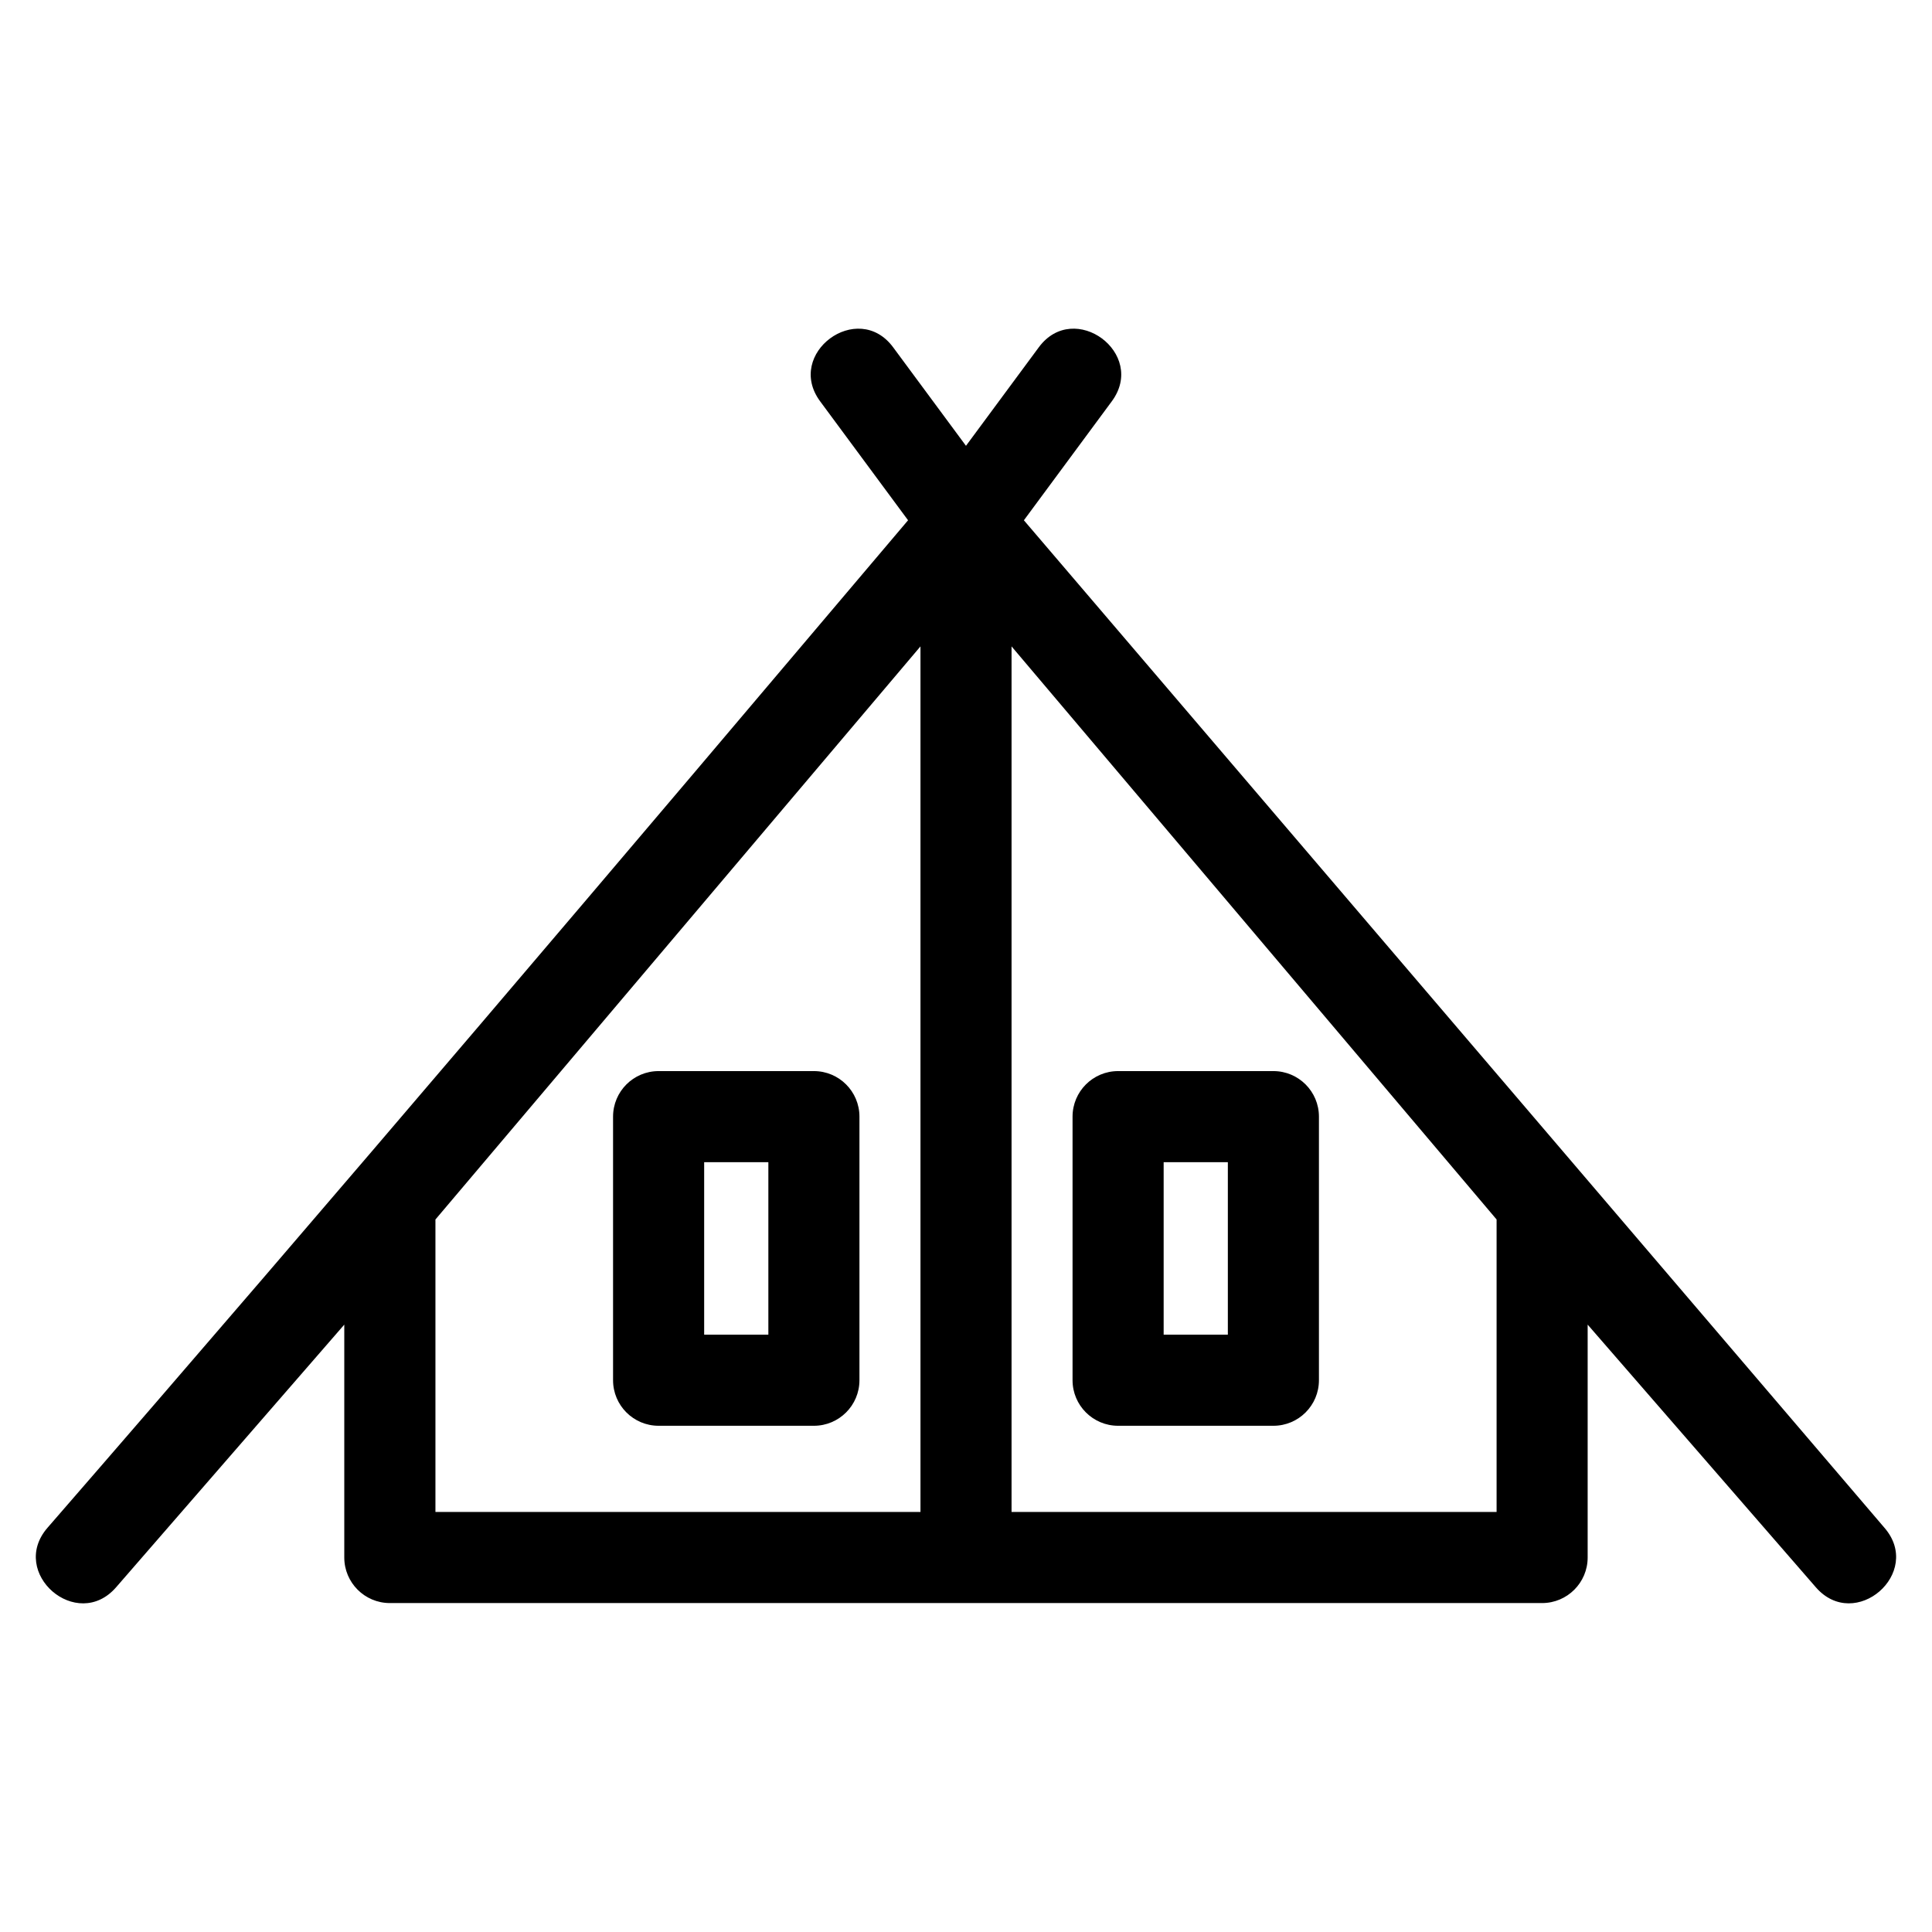
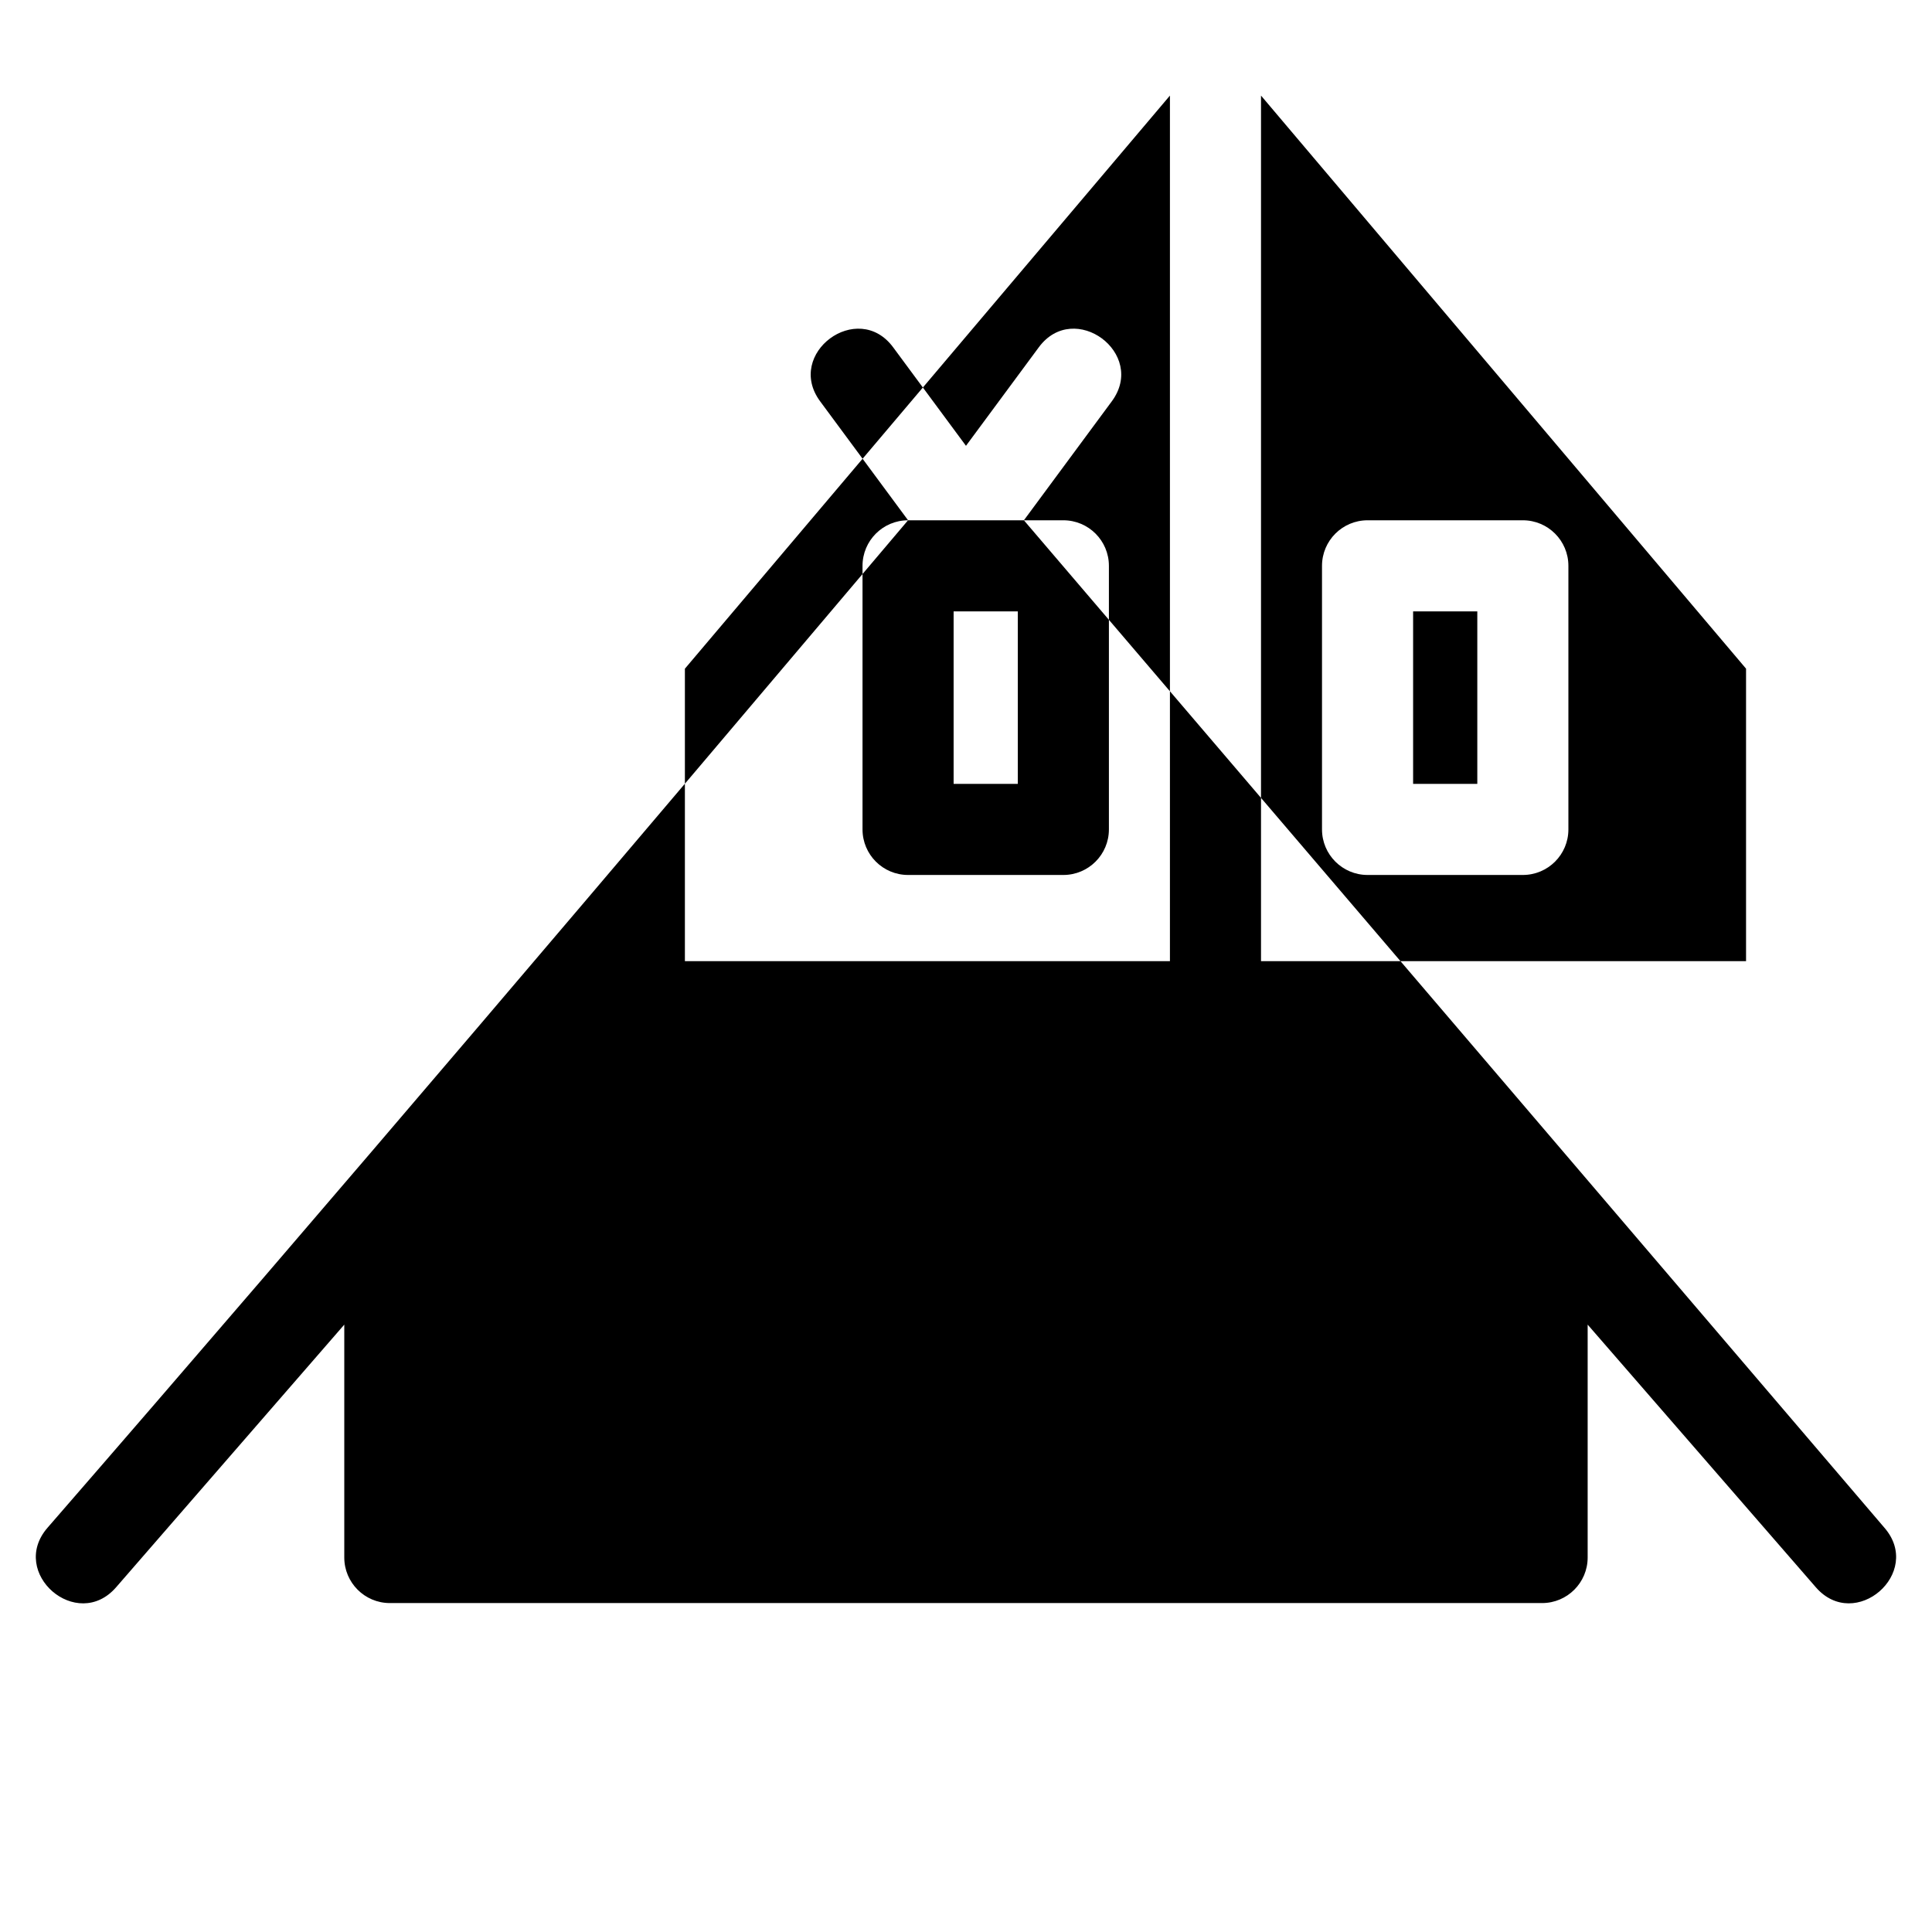
<svg xmlns="http://www.w3.org/2000/svg" fill="#000000" width="800px" height="800px" version="1.1" viewBox="144 144 512 512">
-   <path d="m384.65 281.88-23.297-31.516c-9.395-12.691 9.949-27.008 19.332-14.336l19.309 26.117 19.305-26.117c9.383-12.676 28.73 1.641 19.332 14.336l-23.289 31.516 228.06 267c10.367 11.953-7.812 27.734-18.203 15.746l-60.453-69.586v61.715c0 6.664-5.41 12.074-12.074 12.074h-305.36c-6.664 0-12.074-5.41-12.074-12.074v-61.715l-60.453 69.586c-10.391 11.992-28.57-3.789-18.203-15.746 76.918-88.539 152.26-177.43 228.06-267zm-66.109 145.97h41.148c6.664 0 12.074 5.402 12.074 12.074v69.848c0 6.672-5.41 12.074-12.074 12.074h-41.148c-6.672 0-12.074-5.402-12.074-12.074v-69.848c0-6.672 5.402-12.074 12.074-12.074zm29.082 24.141h-17.012v45.711h17.012zm92.688-24.141h41.148c6.672 0 12.074 5.402 12.074 12.074v69.848c0 6.672-5.402 12.074-12.074 12.074h-41.148c-6.664 0-12.074-5.402-12.074-12.074v-69.848c0-6.672 5.41-12.074 12.074-12.074zm29.082 24.141h-17.012v45.711h17.012zm-57.32-136.69v229.38h128.54v-77.508zm-24.137 229.38v-229.38l-128.54 151.88v77.508z" />
+   <path d="m384.65 281.88-23.297-31.516c-9.395-12.691 9.949-27.008 19.332-14.336l19.309 26.117 19.305-26.117c9.383-12.676 28.73 1.641 19.332 14.336l-23.289 31.516 228.06 267c10.367 11.953-7.812 27.734-18.203 15.746l-60.453-69.586v61.715c0 6.664-5.41 12.074-12.074 12.074h-305.36c-6.664 0-12.074-5.41-12.074-12.074v-61.715l-60.453 69.586c-10.391 11.992-28.57-3.789-18.203-15.746 76.918-88.539 152.26-177.43 228.06-267zh41.148c6.664 0 12.074 5.402 12.074 12.074v69.848c0 6.672-5.41 12.074-12.074 12.074h-41.148c-6.672 0-12.074-5.402-12.074-12.074v-69.848c0-6.672 5.402-12.074 12.074-12.074zm29.082 24.141h-17.012v45.711h17.012zm92.688-24.141h41.148c6.672 0 12.074 5.402 12.074 12.074v69.848c0 6.672-5.402 12.074-12.074 12.074h-41.148c-6.664 0-12.074-5.402-12.074-12.074v-69.848c0-6.672 5.41-12.074 12.074-12.074zm29.082 24.141h-17.012v45.711h17.012zm-57.32-136.69v229.38h128.54v-77.508zm-24.137 229.38v-229.38l-128.54 151.88v77.508z" />
</svg>